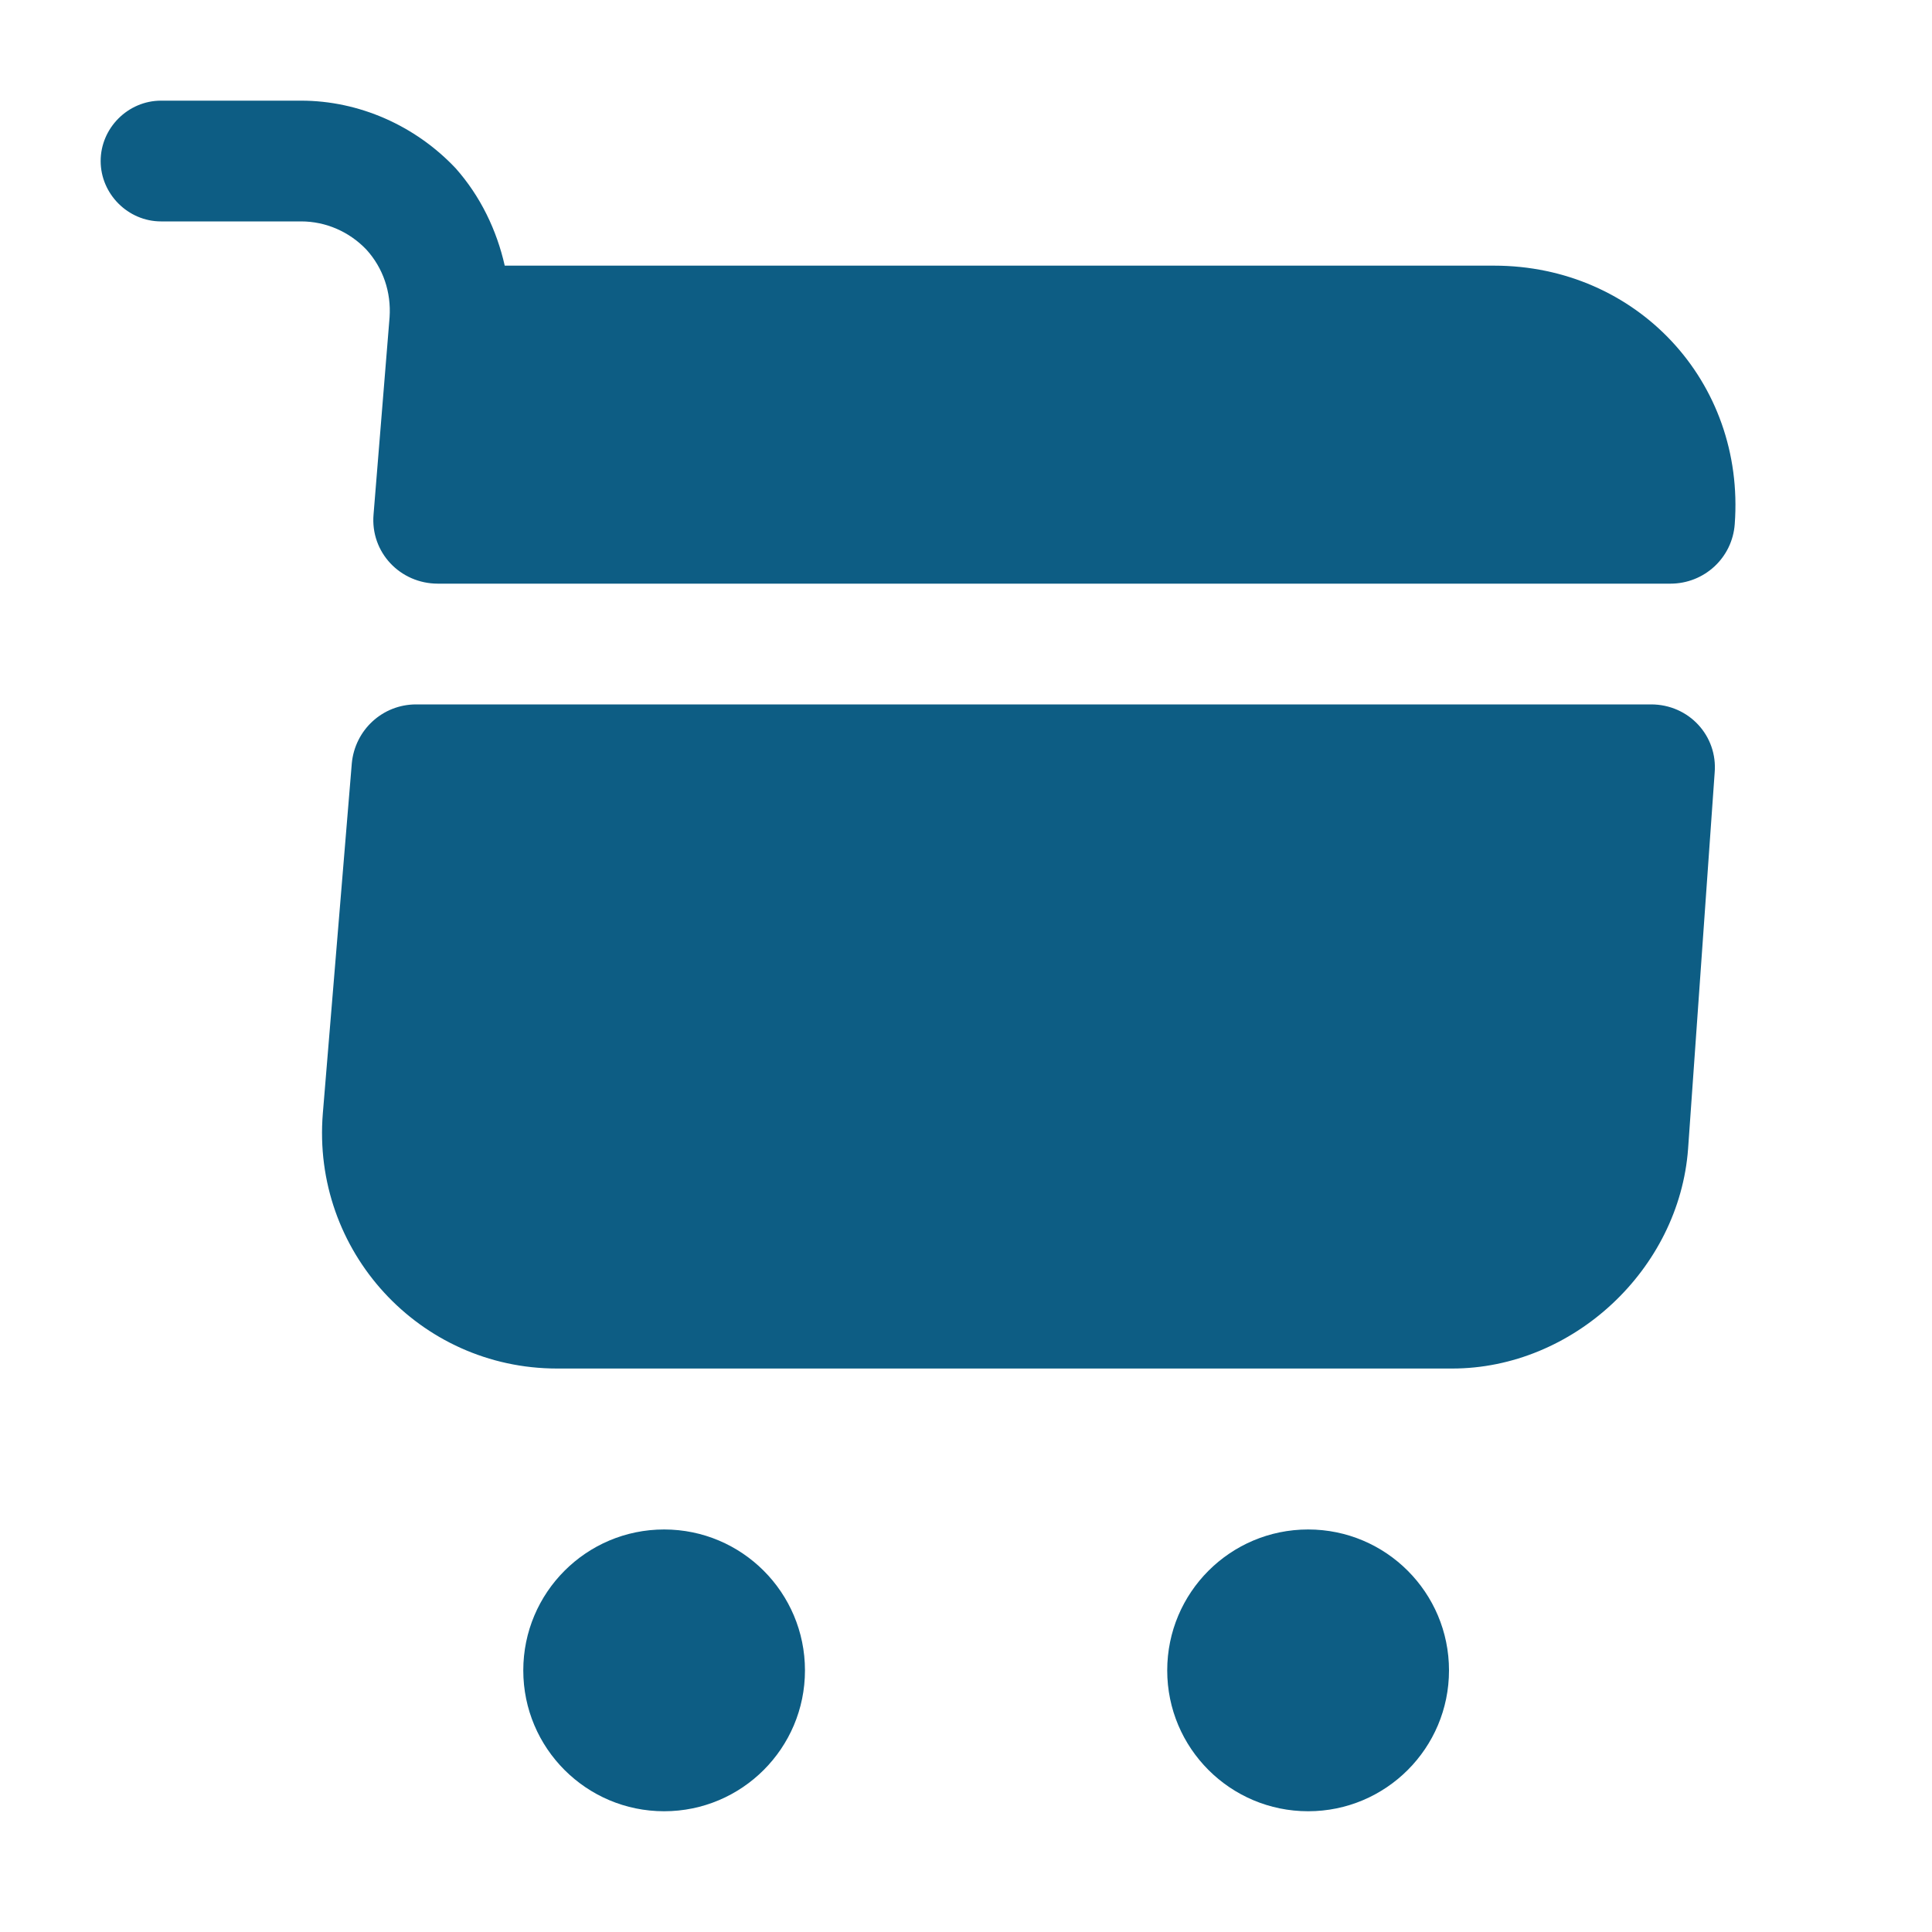
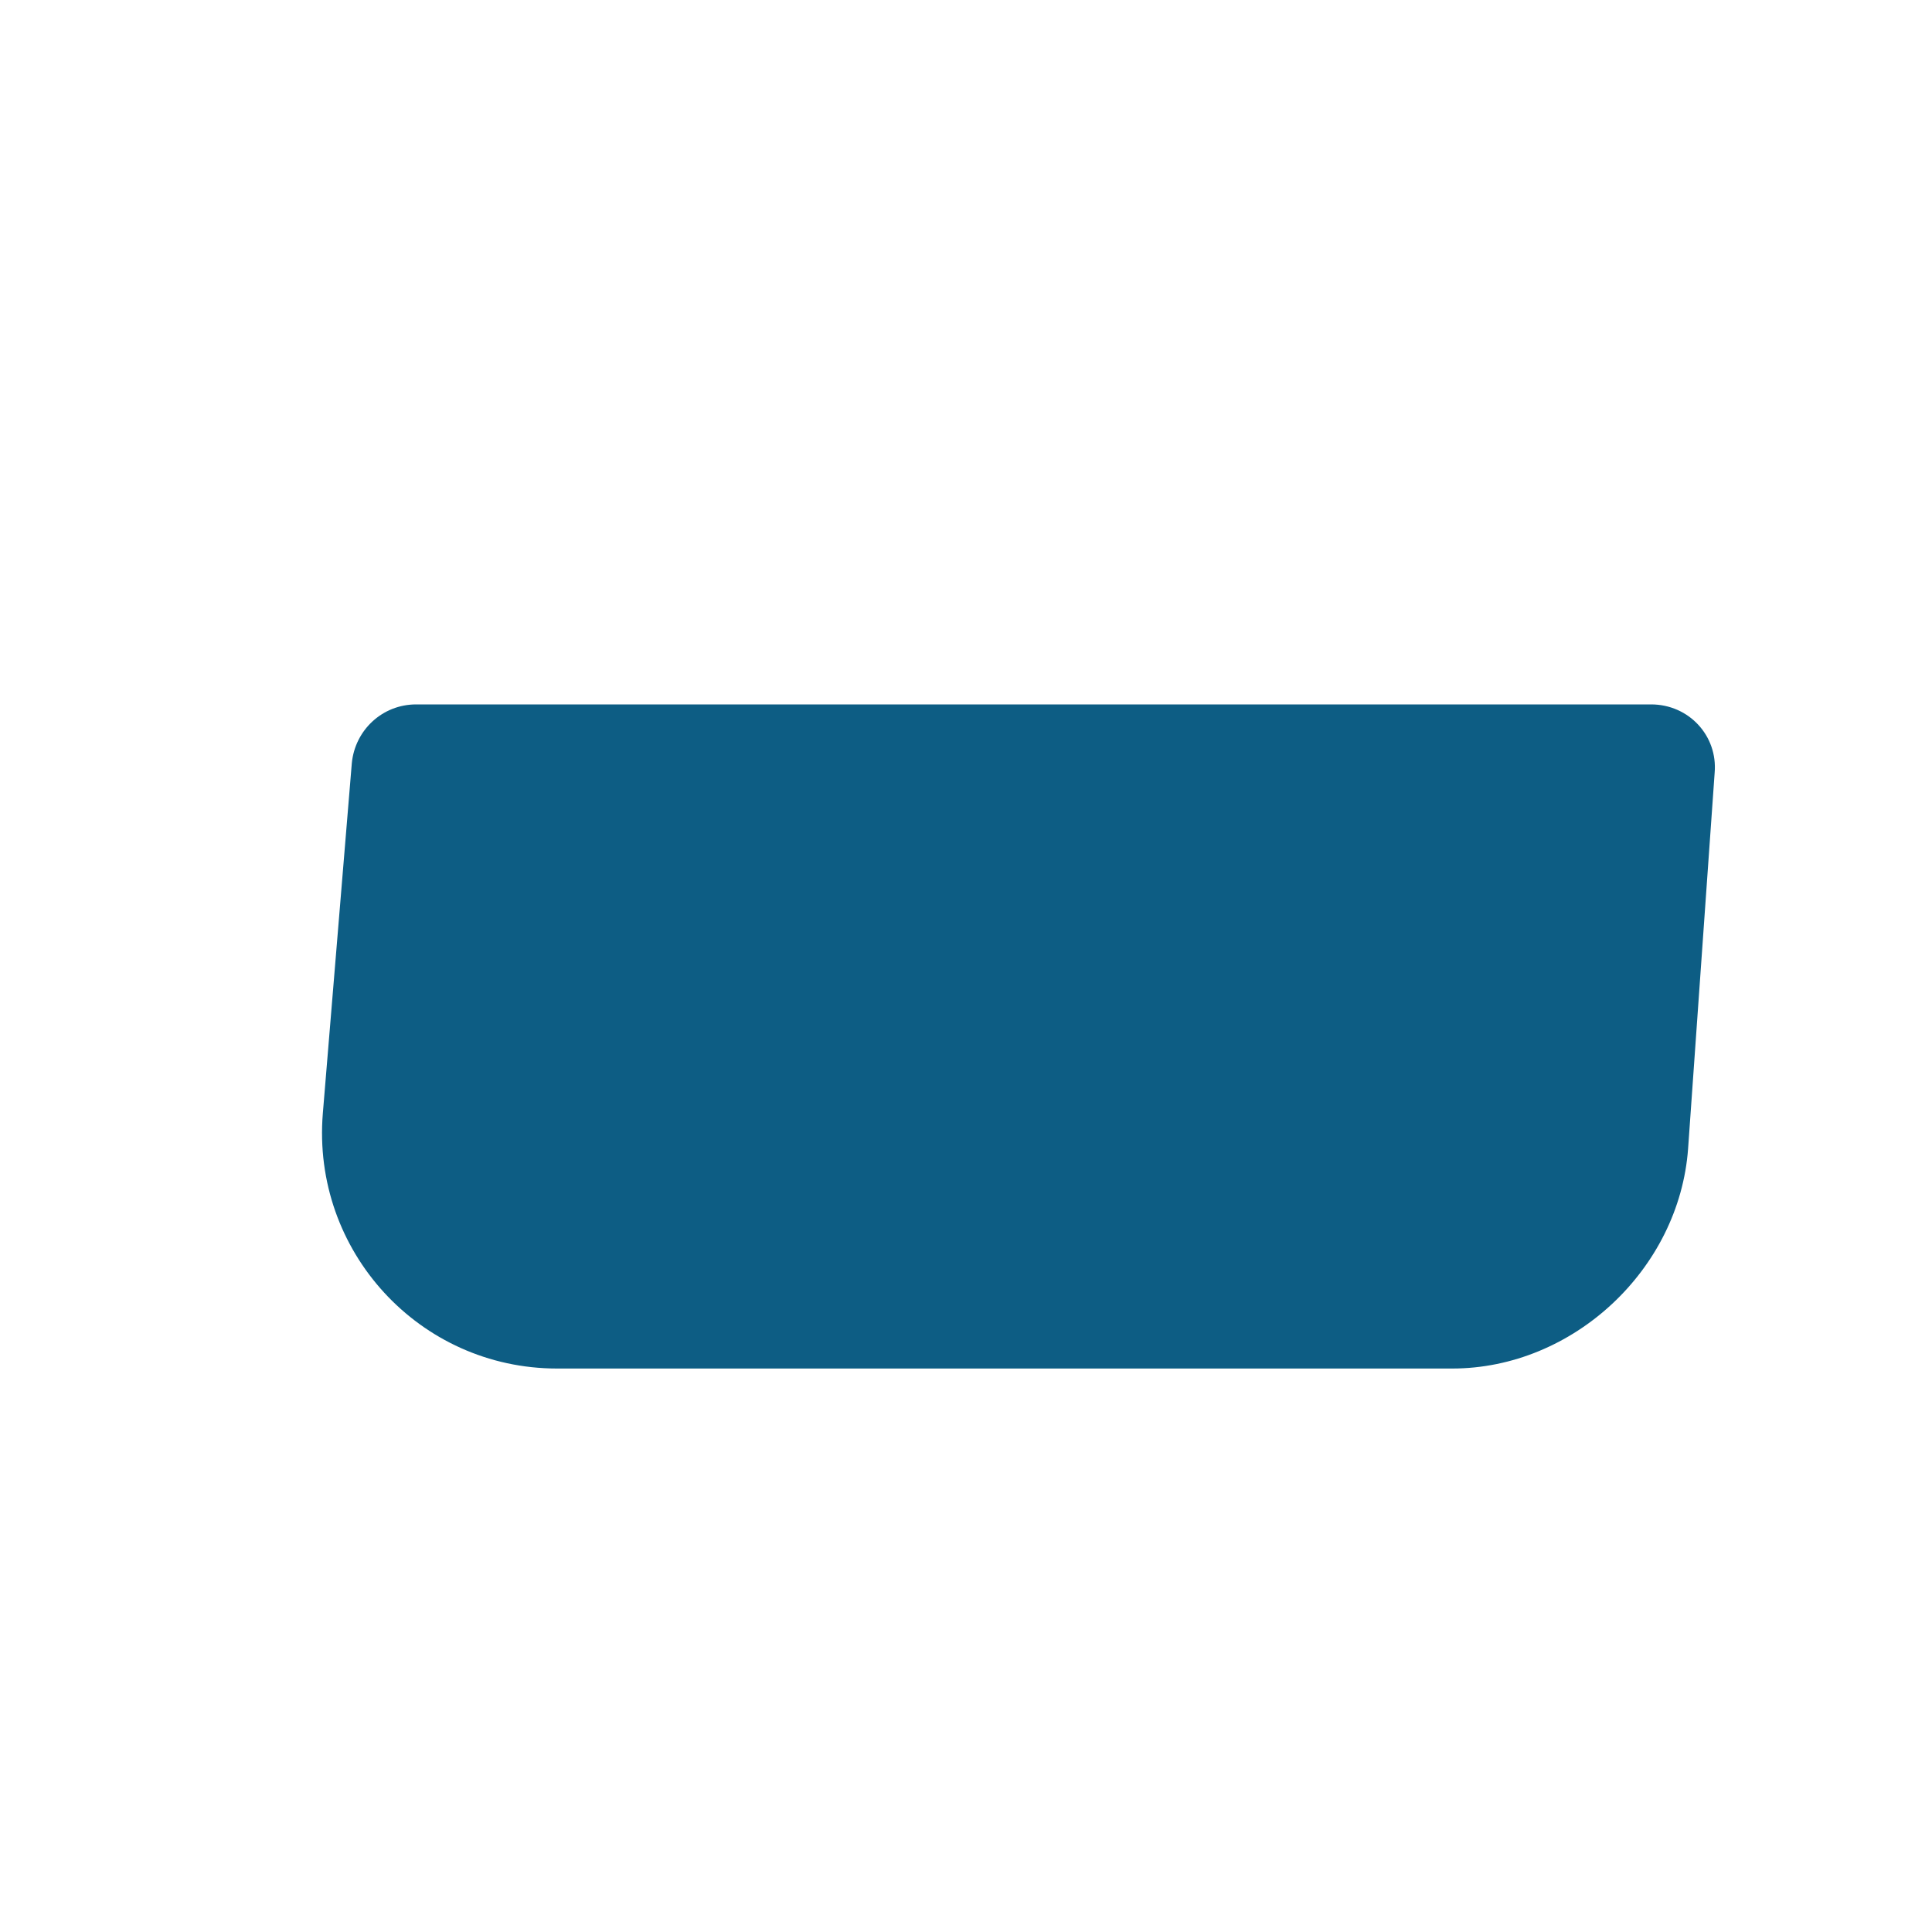
<svg xmlns="http://www.w3.org/2000/svg" width="20" height="20" viewBox="0 0 20 20" fill="none">
-   <path d="M13.542 18.75C14.347 18.75 15 18.097 15 17.292C15 16.486 14.347 15.833 13.542 15.833C12.736 15.833 12.083 16.486 12.083 17.292C12.083 18.097 12.736 18.75 13.542 18.75Z" fill="#0D5D84" />
-   <path d="M6.875 18.75C7.68 18.75 8.333 18.097 8.333 17.292C8.333 16.486 7.68 15.833 6.875 15.833C6.07 15.833 5.417 16.486 5.417 17.292C5.417 18.097 6.07 18.75 6.875 18.75Z" fill="#0D5D84" />
-   <path d="M4.033 3.283L3.867 5.325C3.833 5.717 4.142 6.042 4.533 6.042H17.292C17.642 6.042 17.933 5.775 17.958 5.425C18.067 3.95 16.942 2.75 15.467 2.75H5.225C5.142 2.383 4.975 2.033 4.717 1.742C4.3 1.3 3.717 1.042 3.117 1.042H1.667C1.325 1.042 1.042 1.325 1.042 1.667C1.042 2.008 1.325 2.292 1.667 2.292H3.117C3.375 2.292 3.617 2.4 3.792 2.583C3.967 2.775 4.05 3.025 4.033 3.283Z" fill="#0D5D84" />
  <path d="M17.092 7.292H4.308C3.958 7.292 3.675 7.558 3.642 7.9L3.342 11.525C3.225 12.95 4.342 14.167 5.767 14.167H15.033C16.283 14.167 17.383 13.142 17.475 11.892L17.75 8C17.783 7.617 17.483 7.292 17.092 7.292Z" fill="#0D5D84" />
</svg>